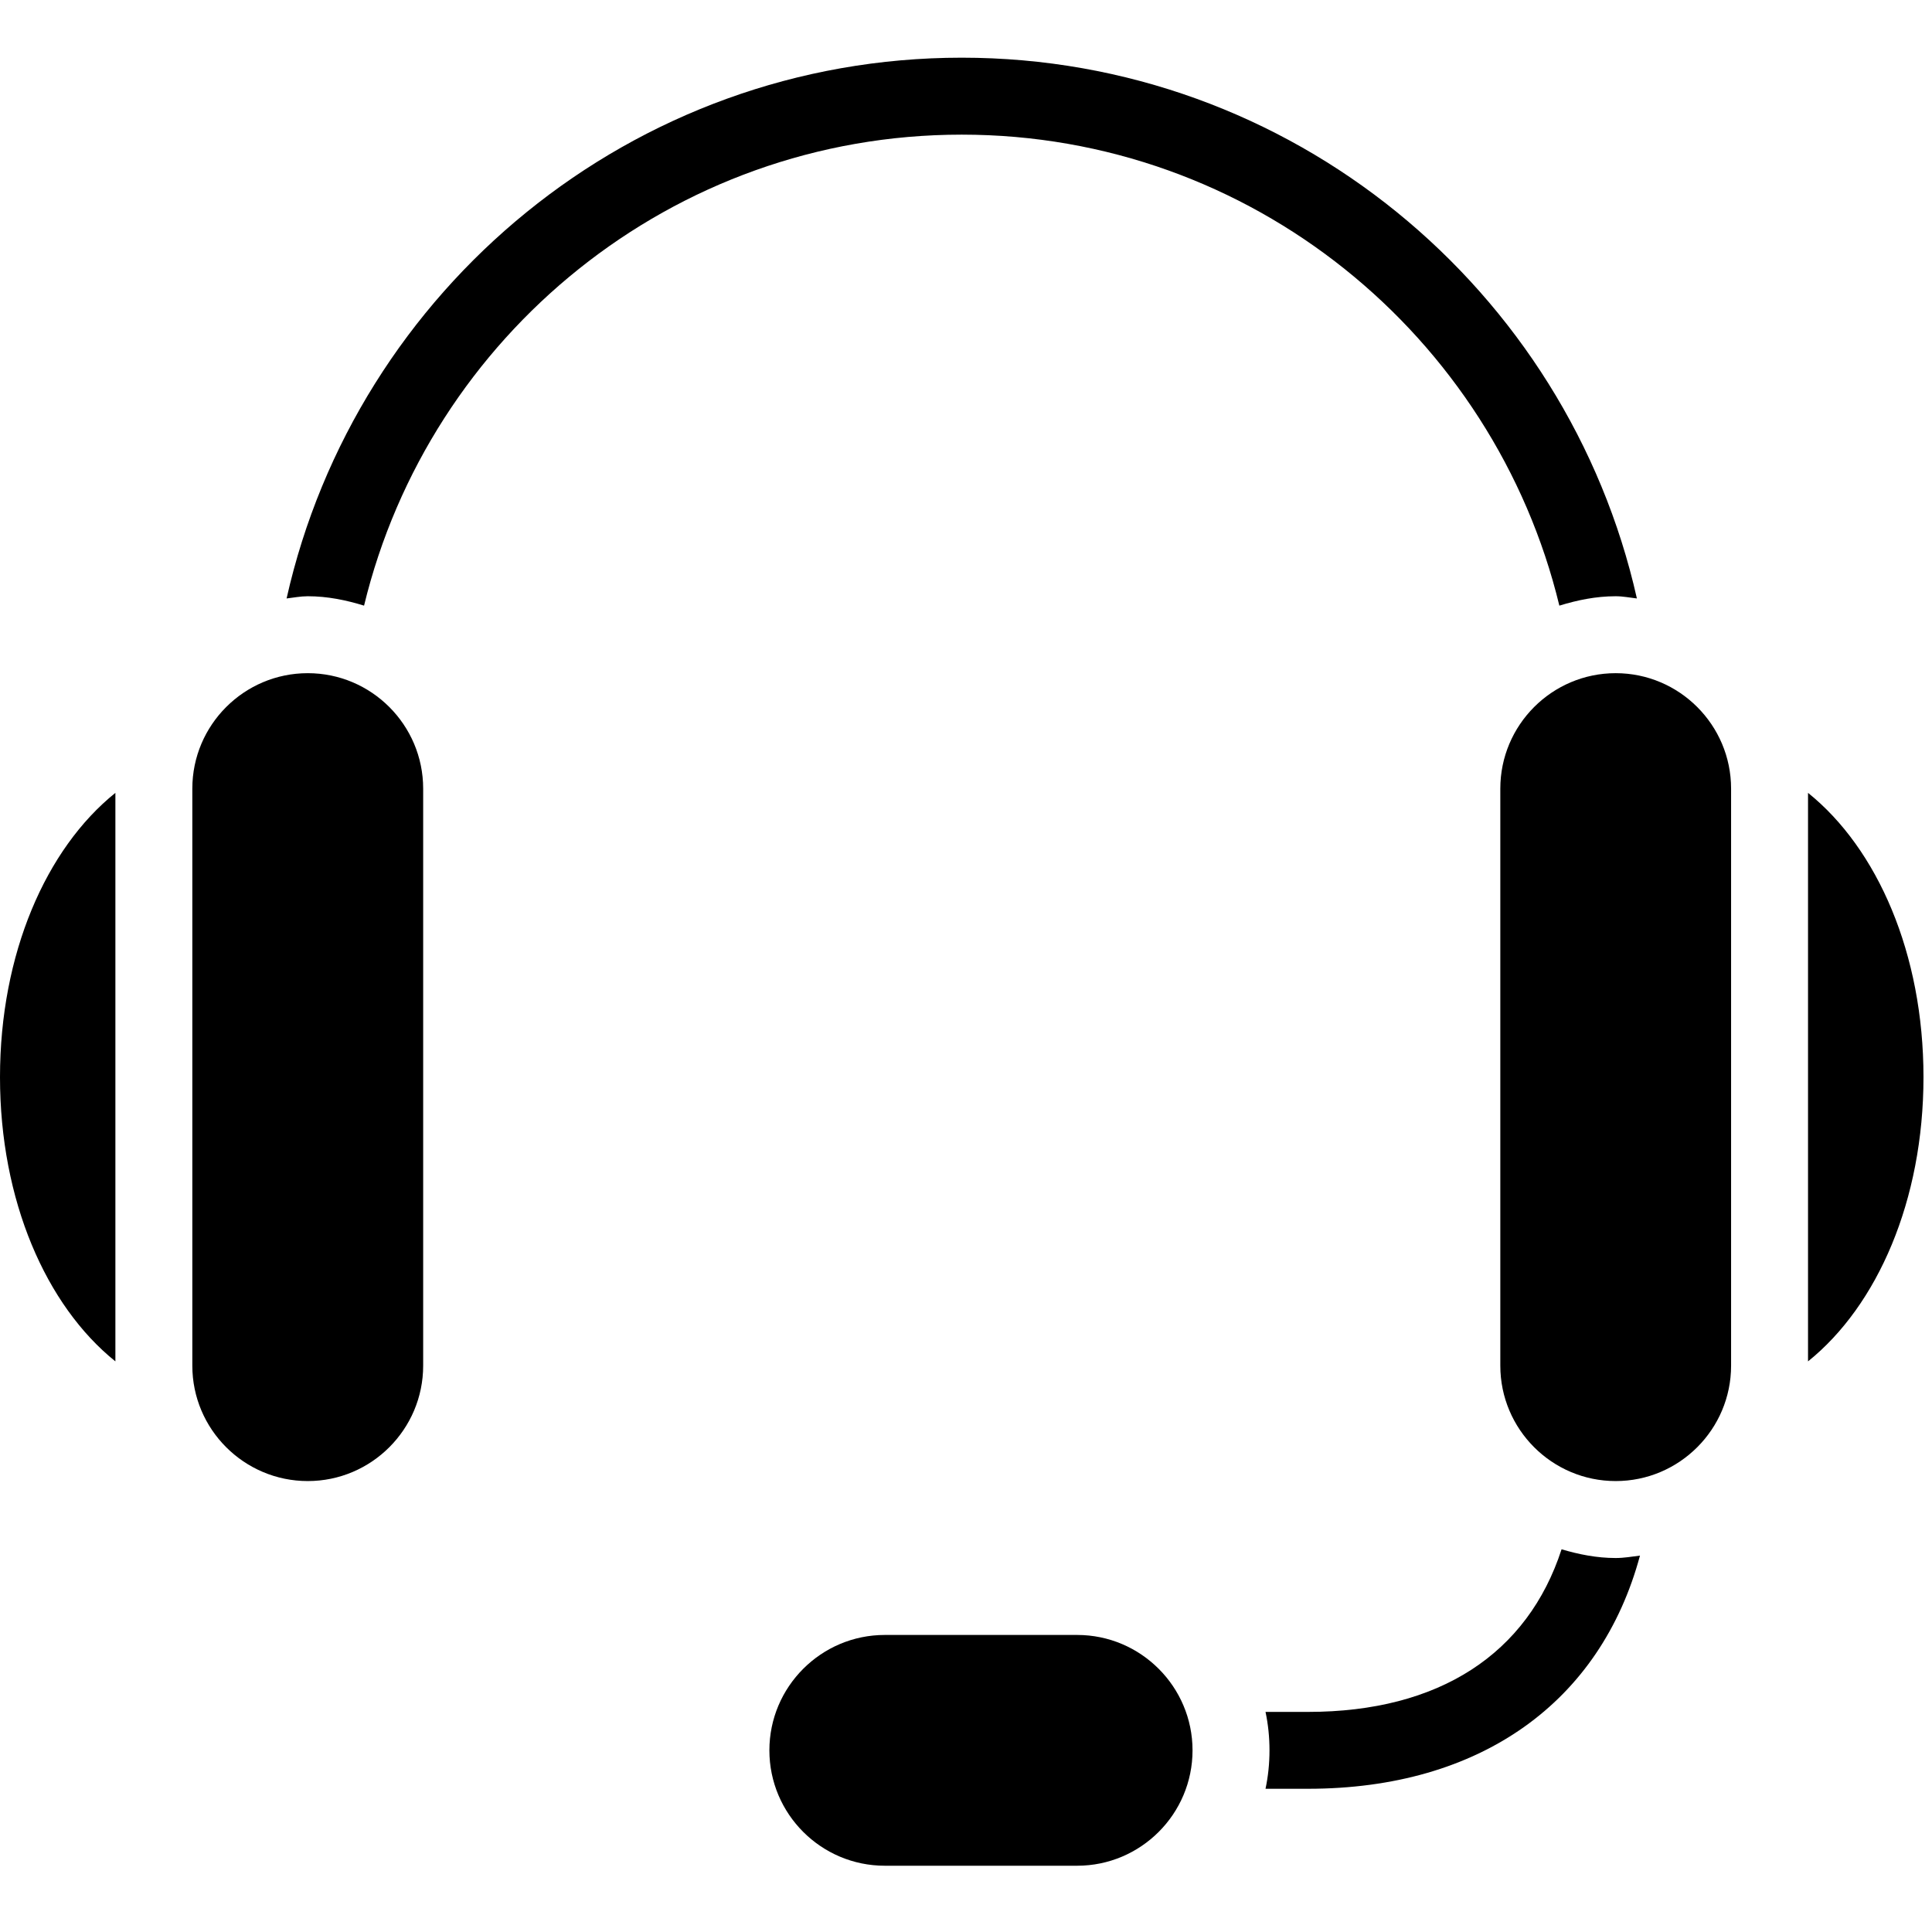
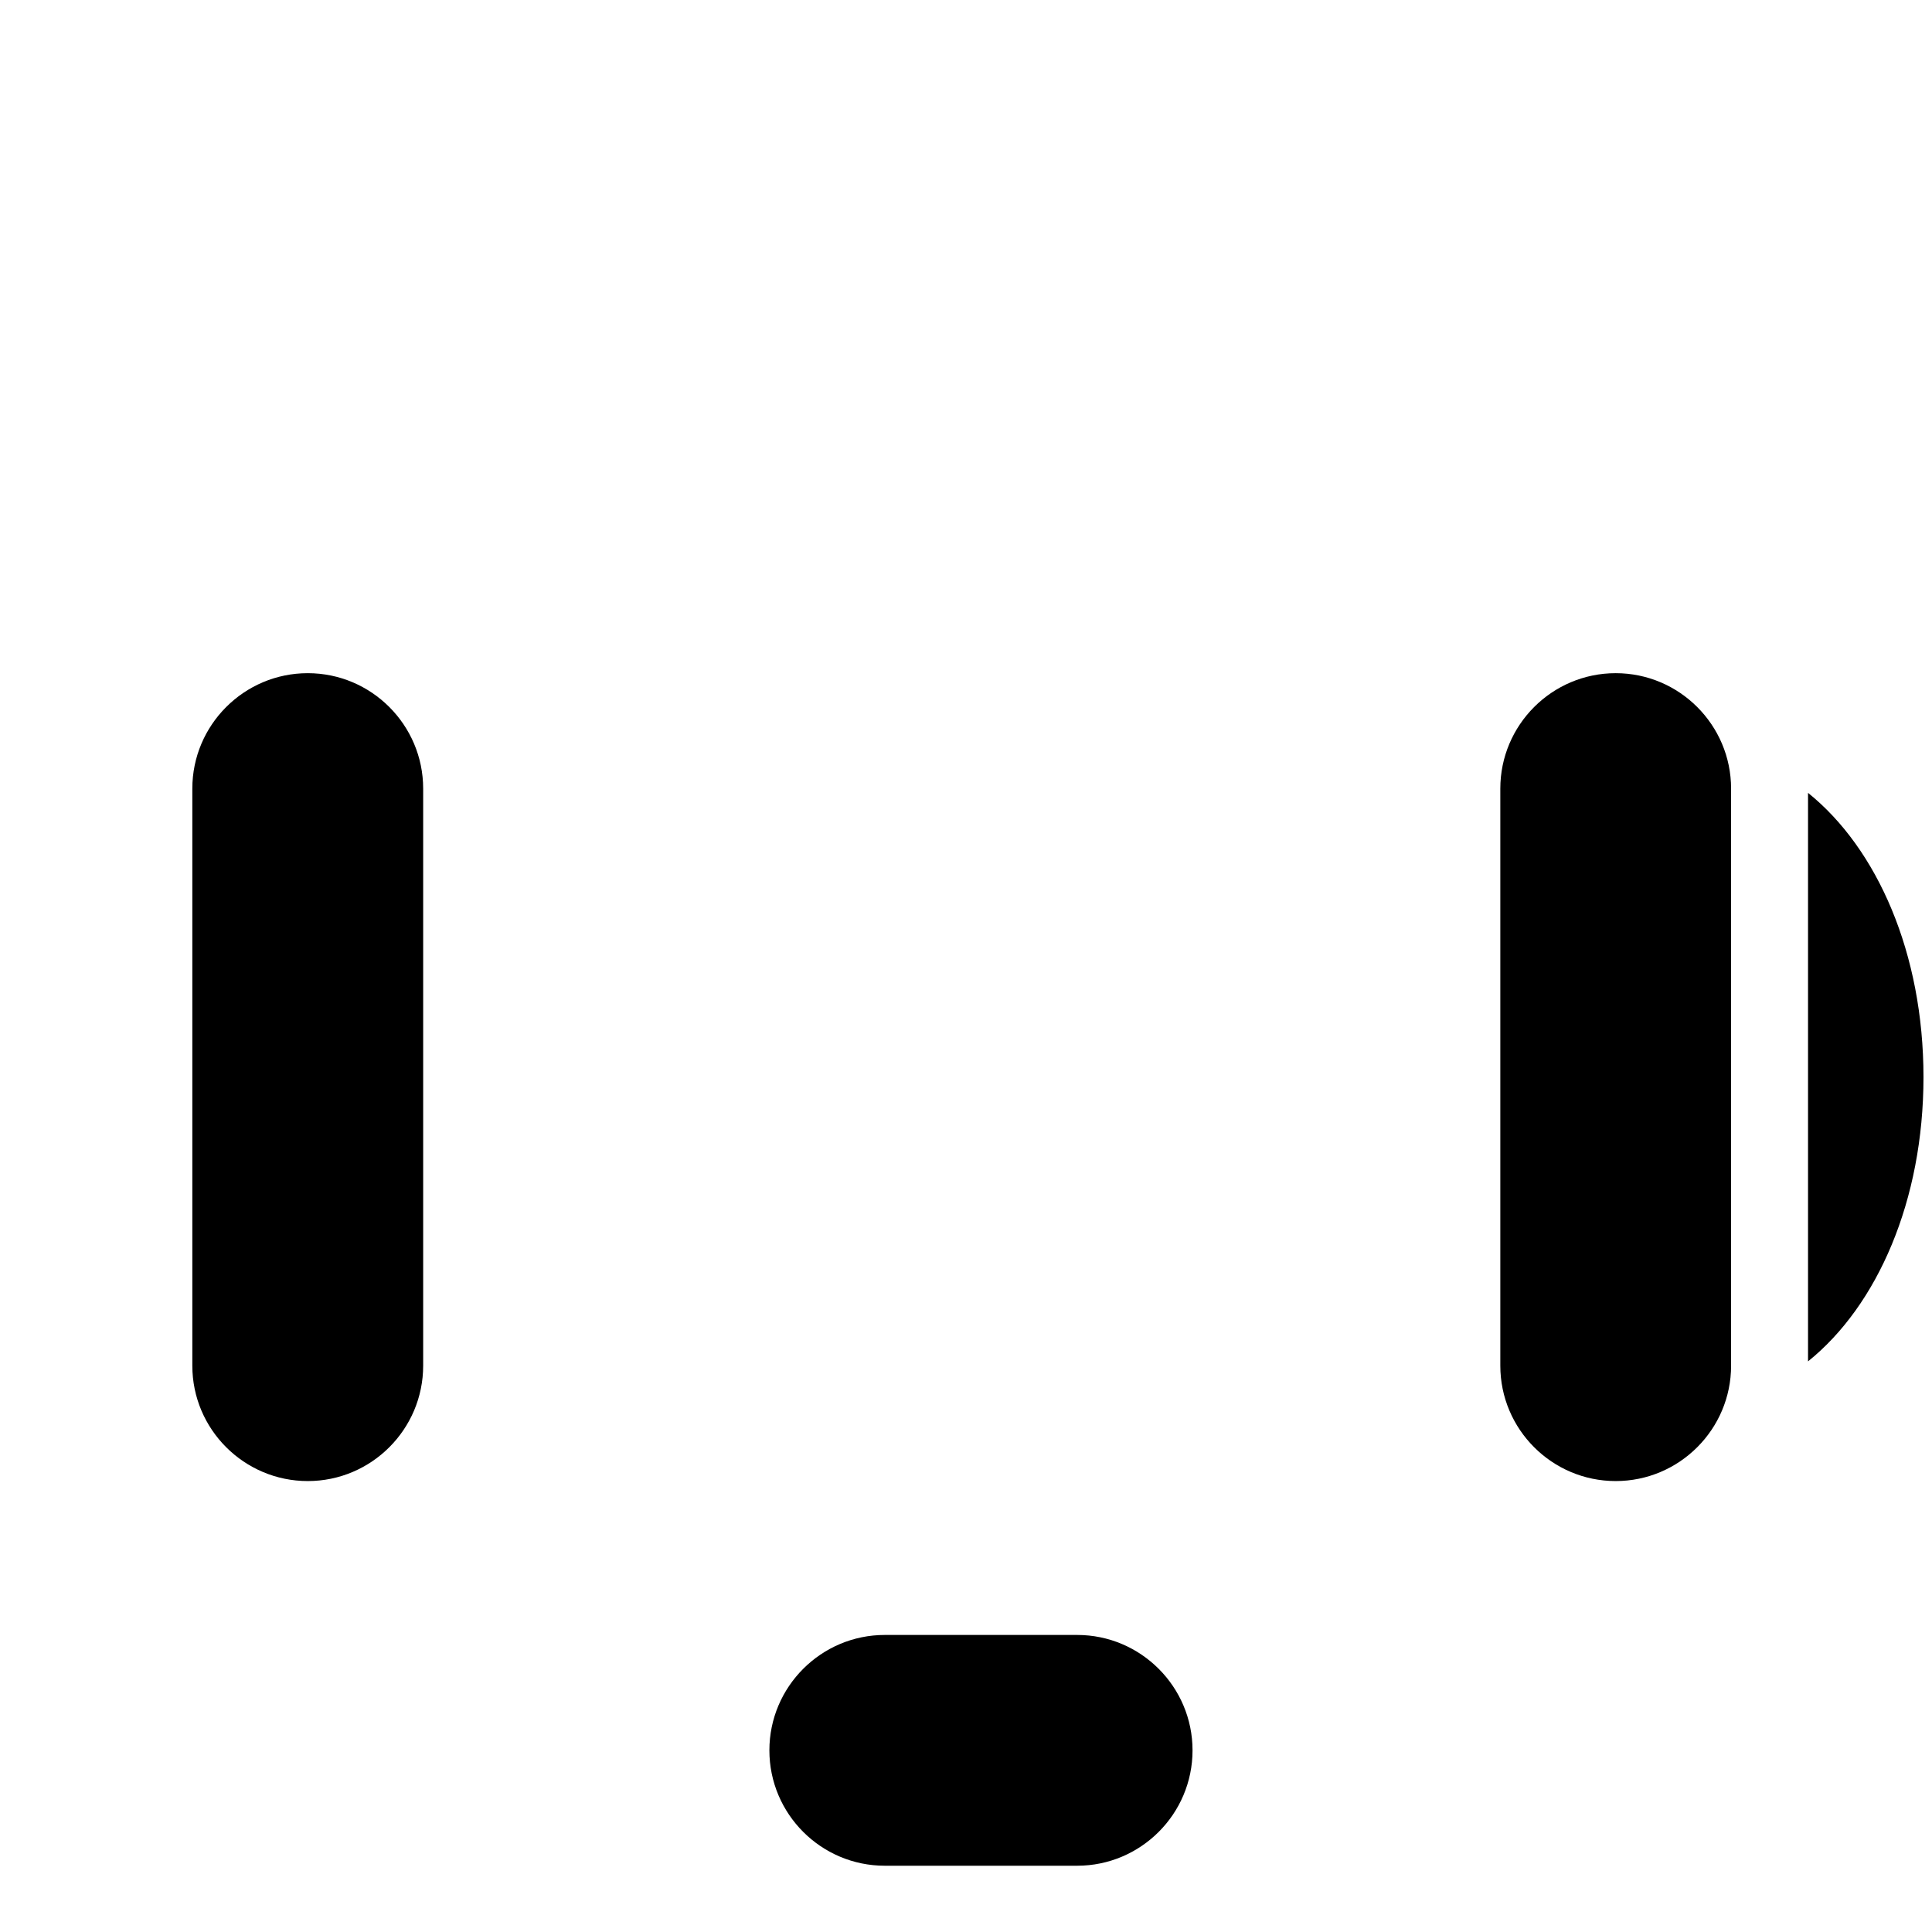
<svg xmlns="http://www.w3.org/2000/svg" version="1.0" preserveAspectRatio="xMidYMid meet" height="150" viewBox="0 0 112.5 112.5" zoomAndPan="magnify" width="150">
  <defs>
    <g />
    <clipPath id="21ef19a3ed">
      <path clip-rule="nonzero" d="M 105 46 L 112.004 46 L 112.004 80 L 105 80 Z M 105 46" />
    </clipPath>
    <clipPath id="6c8a1096cb">
-       <path clip-rule="nonzero" d="M 16 3.359 L 96 3.359 L 96 36 L 16 36 Z M 16 3.359" />
-     </clipPath>
+       </clipPath>
    <clipPath id="23f2ce50ff">
      <path clip-rule="nonzero" d="M 44 95 L 70 95 L 70 108.641 L 44 108.641 Z M 44 95" />
    </clipPath>
  </defs>
  <g clip-path="url(#21ef19a3ed)">
    <path fill-rule="nonzero" fill-opacity="1" d="M 105.281 46.168 L 105.281 79.273 C 109.324 76.023 112.004 69.902 112.004 62.719 C 112.004 55.539 109.324 49.418 105.281 46.168 Z M 105.281 46.168" fill="#000000" />
  </g>
  <path fill-rule="nonzero" fill-opacity="1" d="M 17.922 86.242 C 14.215 86.242 11.199 83.227 11.199 79.523 L 11.199 45.922 C 11.199 42.215 14.215 39.199 17.922 39.199 C 21.625 39.199 24.641 42.215 24.641 45.922 L 24.641 79.523 C 24.641 83.227 21.625 86.242 17.922 86.242 Z M 17.922 86.242" fill="#000000" />
-   <path fill-rule="nonzero" fill-opacity="1" d="M 6.719 46.168 C 2.676 49.418 0 55.539 0 62.723 C 0 69.902 2.676 76.023 6.719 79.273 Z M 6.719 46.168" fill="#000000" />
  <g clip-path="url(#6c8a1096cb)">
    <path fill-rule="nonzero" fill-opacity="1" d="M 94.082 34.719 C 94.504 34.719 94.902 34.801 95.316 34.848 C 91.273 16.852 75.195 3.359 56 3.359 C 36.805 3.359 20.73 16.852 16.688 34.848 C 17.098 34.801 17.5 34.719 17.922 34.719 C 19.07 34.719 20.156 34.945 21.199 35.266 C 25 19.559 39.141 7.84 56 7.84 C 72.859 7.84 87.004 19.559 90.801 35.266 C 91.848 34.945 92.93 34.719 94.082 34.719 Z M 94.082 34.719" fill="#000000" />
  </g>
  <path fill-rule="nonzero" fill-opacity="1" d="M 94.082 86.242 C 90.375 86.242 87.363 83.227 87.363 79.523 L 87.363 45.922 C 87.363 42.215 90.375 39.199 94.082 39.199 C 97.785 39.199 100.801 42.215 100.801 45.922 L 100.801 79.523 C 100.801 83.227 97.785 86.242 94.082 86.242 Z M 94.082 86.242" fill="#000000" />
  <g clip-path="url(#23f2ce50ff)">
    <path fill-rule="nonzero" fill-opacity="1" d="M 62.723 108.641 L 51.52 108.641 C 47.816 108.641 44.801 105.629 44.801 101.922 C 44.801 98.219 47.816 95.203 51.52 95.203 L 62.723 95.203 C 66.426 95.203 69.441 98.219 69.441 101.922 C 69.441 105.629 66.426 108.641 62.723 108.641 Z M 62.723 108.641" fill="#000000" />
  </g>
-   <path fill-rule="nonzero" fill-opacity="1" d="M 94.082 90.723 C 92.98 90.723 91.934 90.512 90.93 90.215 C 88.953 96.297 83.816 99.684 76.16 99.684 L 73.691 99.684 C 73.844 100.406 73.922 101.152 73.922 101.922 C 73.922 102.691 73.844 103.438 73.691 104.16 L 76.16 104.16 C 86.227 104.16 93.199 99.098 95.496 90.582 C 95.027 90.641 94.566 90.723 94.082 90.723 Z M 94.082 90.723" fill="#000000" />
  <g fill-opacity="1" fill="#000000">
    <g transform="translate(89.077, 49.02)">
      <g>
        <path d="M 0.516 0.016 C 0.441 0.016 0.383 -0.004 0.344 -0.047 C 0.301 -0.086 0.281 -0.141 0.281 -0.203 C 0.281 -0.273 0.301 -0.332 0.344 -0.375 C 0.383 -0.414 0.441 -0.438 0.516 -0.438 C 0.598 -0.438 0.66 -0.414 0.703 -0.375 C 0.742 -0.332 0.766 -0.281 0.766 -0.219 C 0.766 -0.145 0.742 -0.086 0.703 -0.047 C 0.66 -0.004 0.598 0.016 0.516 0.016 Z M 0.516 0.016" />
      </g>
    </g>
  </g>
</svg>